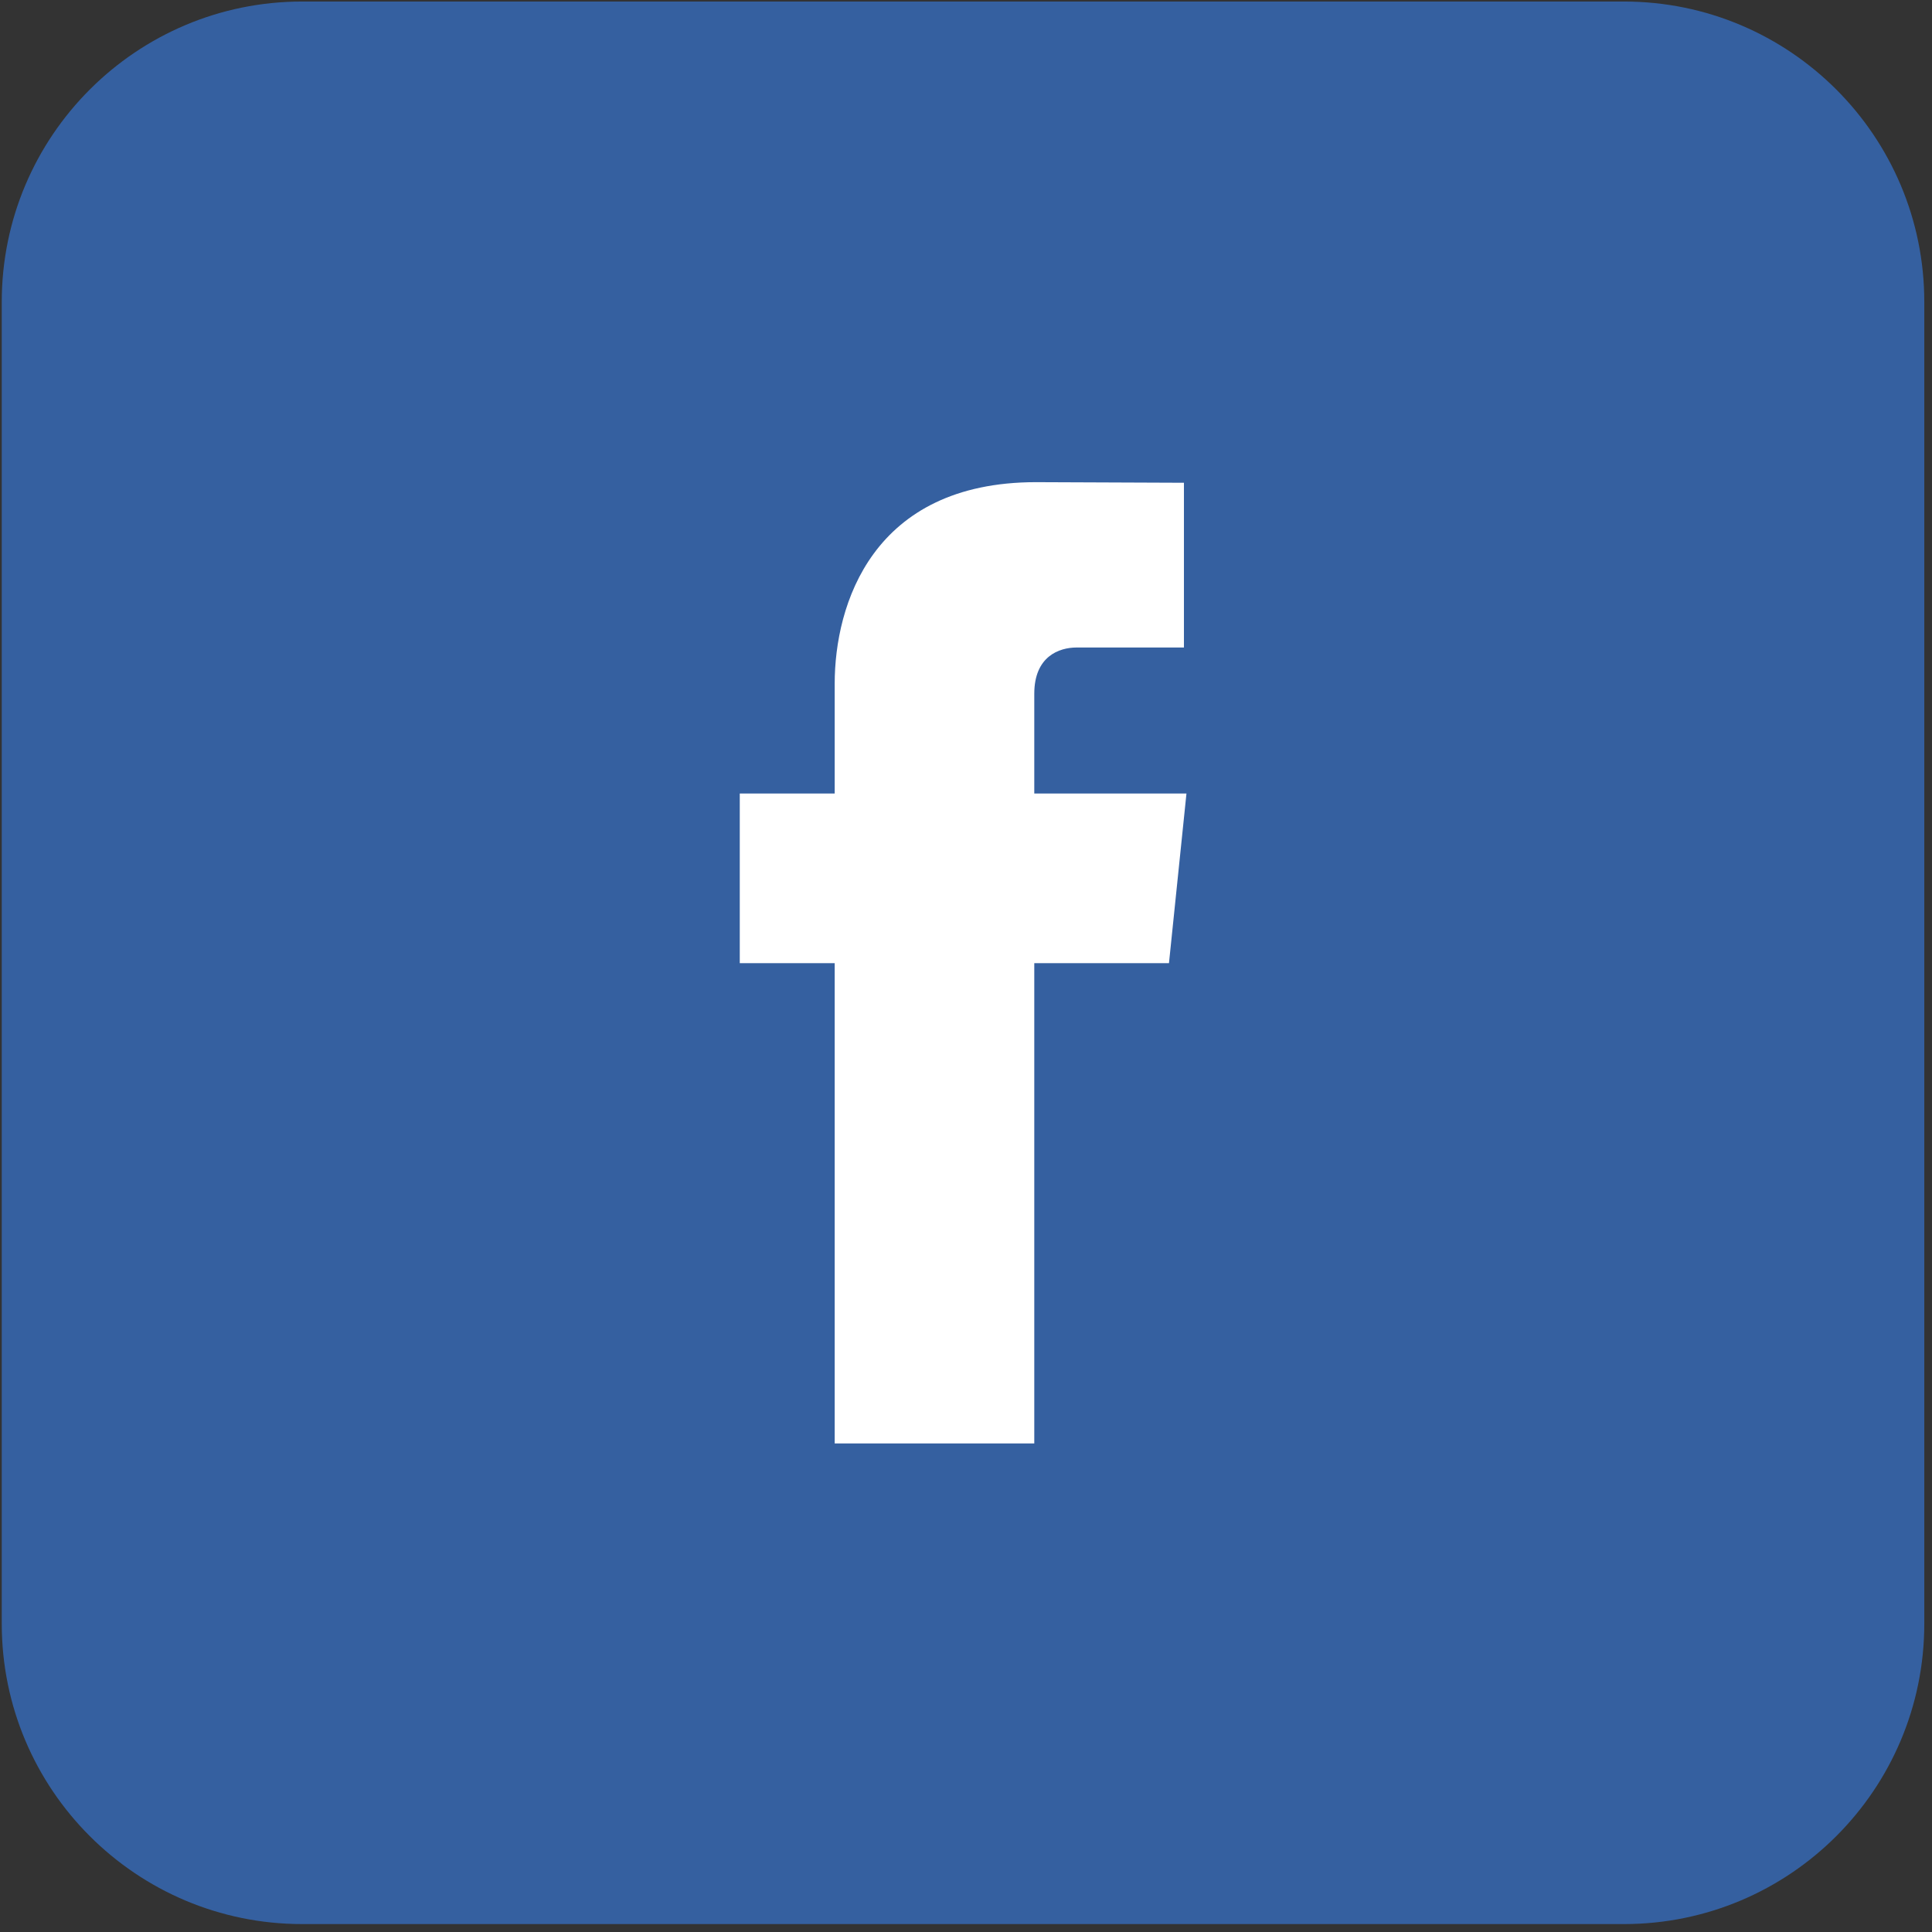
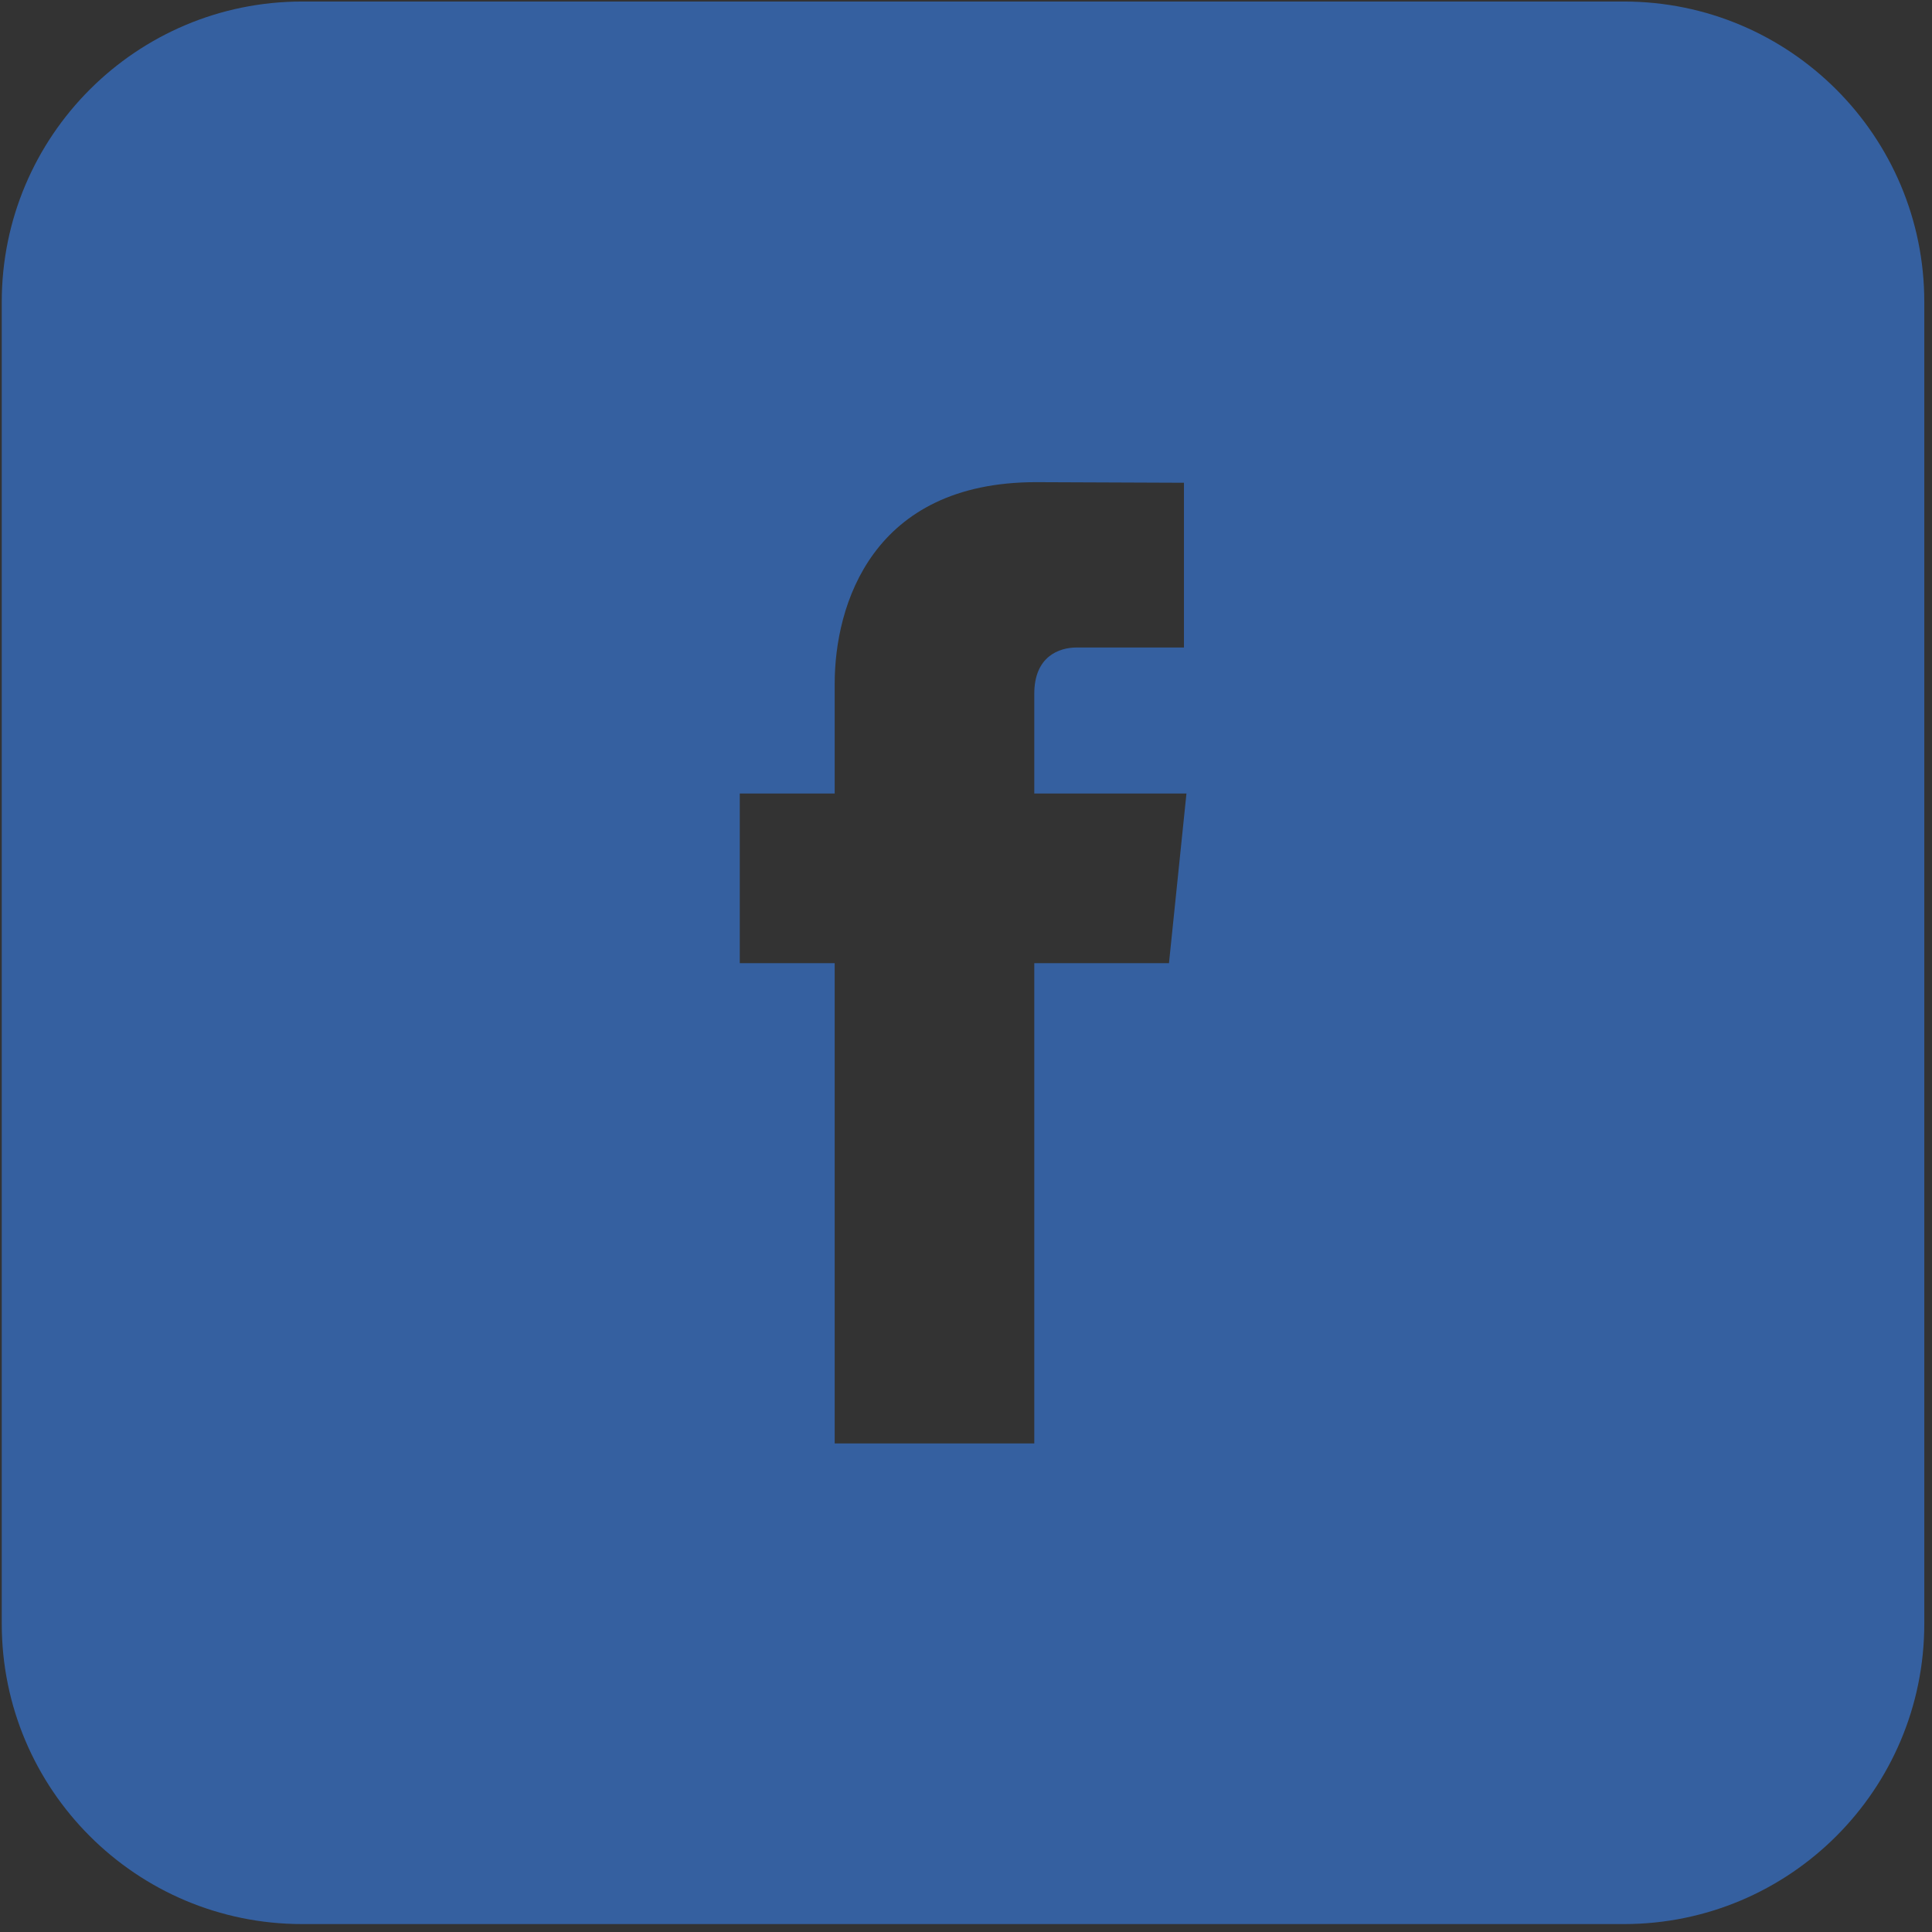
<svg xmlns="http://www.w3.org/2000/svg" width="100%" height="100%" viewBox="0 0 134 134" version="1.1" xml:space="preserve" style="fill-rule:evenodd;clip-rule:evenodd;stroke-linejoin:round;stroke-miterlimit:1.414;">
  <rect x="0" y="0" width="134" height="134" fill="#333333" stroke="none" />
  <g transform="matrix(0.971,0,0,0.91,2.12,6.093)">
-     <rect x="4.305" y="4.211" width="124.128" height="124.736" style="fill:white;" />
-   </g>
+     </g>
  <g transform="matrix(4.167,0,0,4.167,-1550.64,-1388.53)">
    <path d="M391.581,349.252L389.339,349.252C389.339,352.836 389.339,357.246 389.339,357.246L386.017,357.246C386.017,357.246 386.017,352.879 386.017,349.252L384.437,349.252L384.437,346.428L386.017,346.428L386.017,344.6C386.017,343.293 386.638,341.246 389.369,341.246L391.83,341.256L391.83,343.998C391.83,343.998 390.334,343.998 390.044,343.998C389.753,343.998 389.339,344.145 389.339,344.768L389.339,346.428L391.872,346.428L391.581,349.252ZM399.153,333.246L377.153,333.246C374.393,333.246 372.153,335.486 372.153,338.246L372.153,360.246C372.153,363.008 374.393,365.246 377.153,365.246L399.153,365.246C401.915,365.246 404.153,363.008 404.153,360.246L404.153,338.246C404.153,335.486 401.915,333.246 399.153,333.246Z" style="fill:rgb(53,96,160);fill-rule:nonzero;" />
  </g>
</svg>